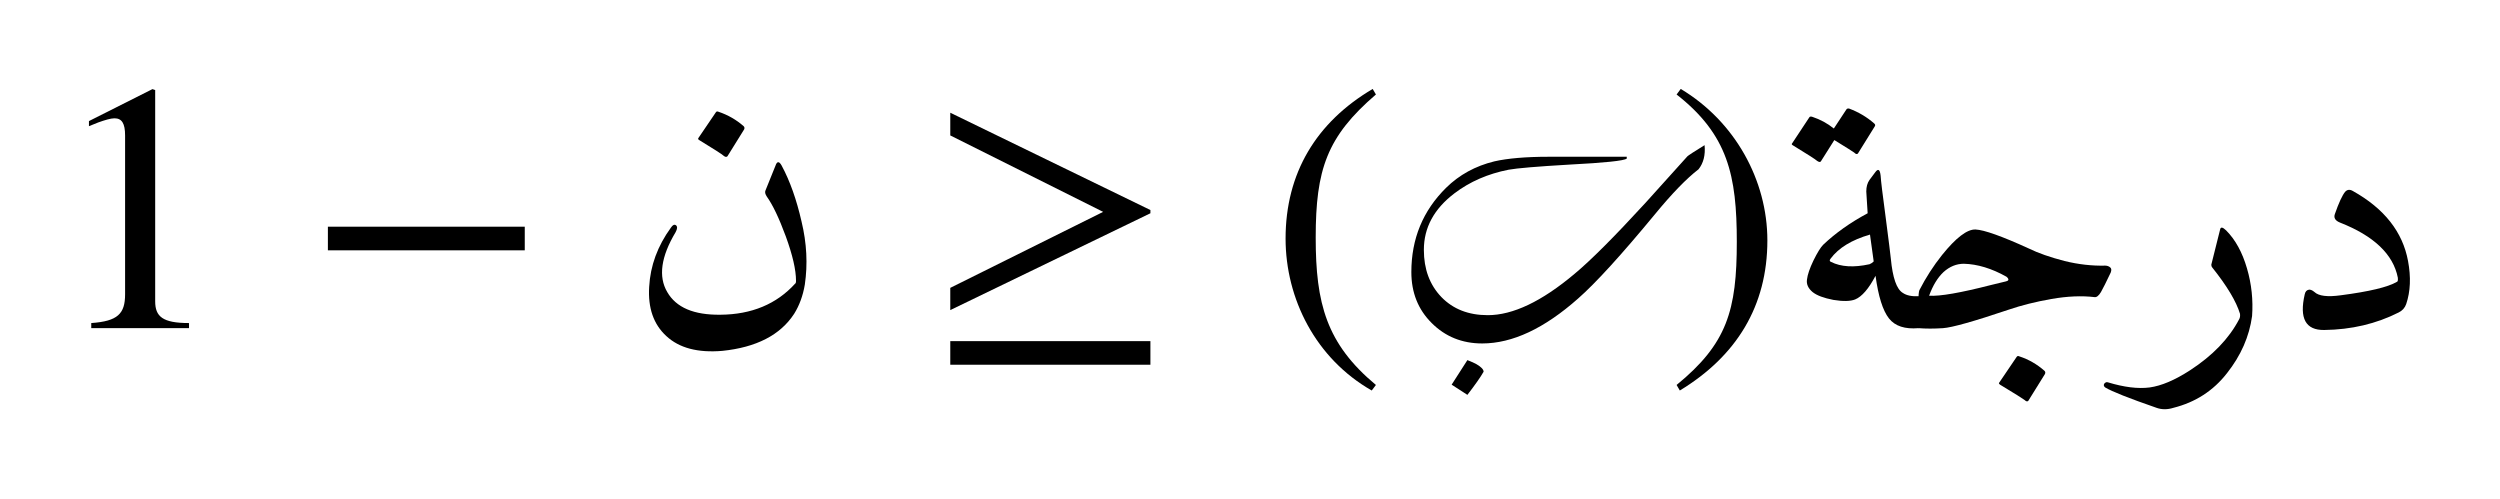
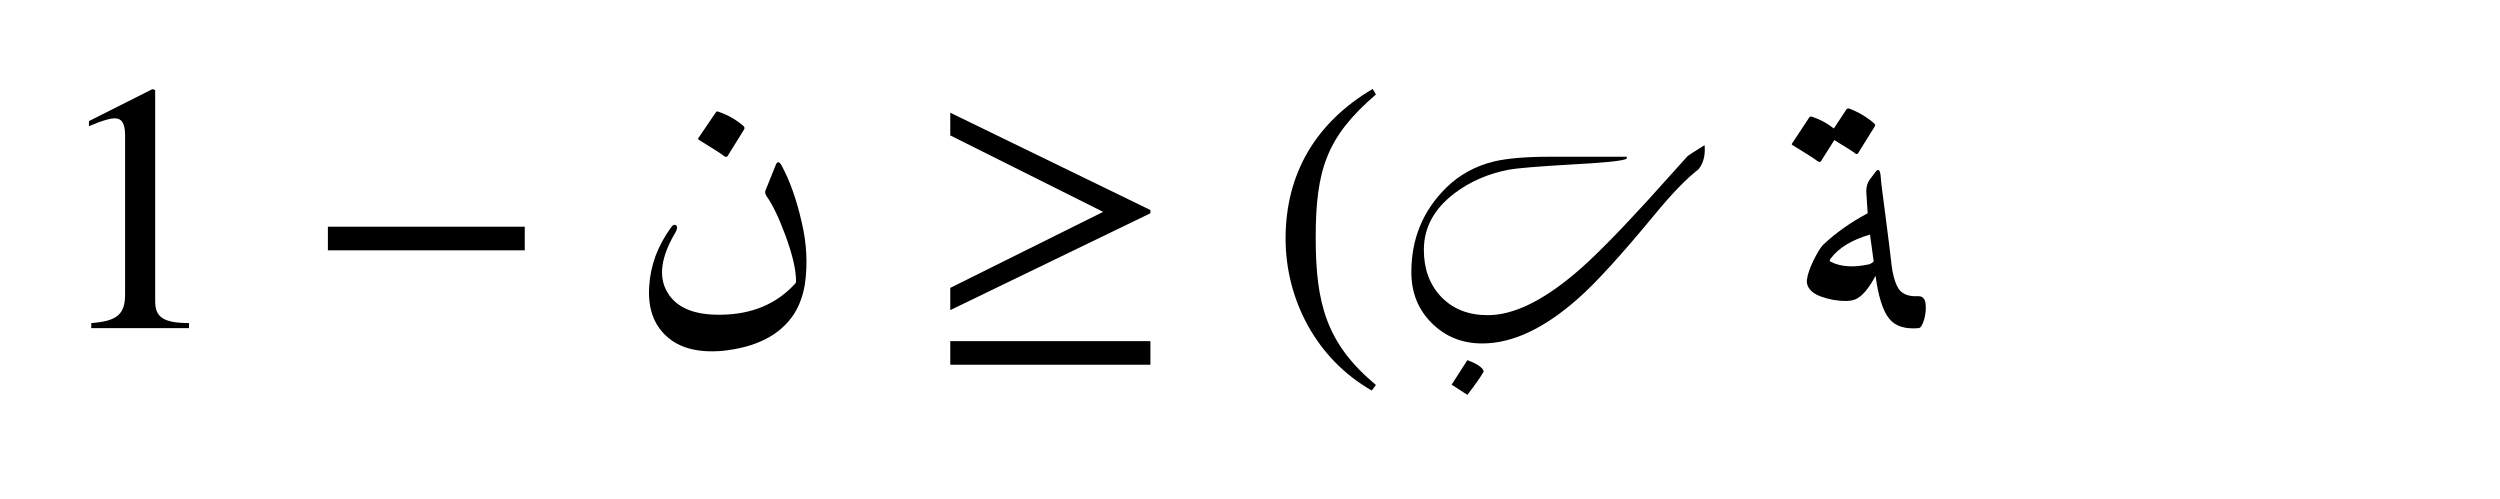
<svg xmlns="http://www.w3.org/2000/svg" xmlns:xlink="http://www.w3.org/1999/xlink" width="84.32" height="16.818" viewBox="0 0 84.32 16.818">
  <defs>
    <g>
      <g id="glyph-0-0">
        <path d="M 4.703 0 L 4.703 -0.172 C 3.812 -0.172 3.562 -0.391 3.562 -0.906 L 3.562 -8.031 L 3.469 -8.062 L 1.328 -6.984 L 1.328 -6.812 L 1.641 -6.938 C 1.859 -7.016 2.062 -7.078 2.188 -7.078 C 2.438 -7.078 2.547 -6.906 2.547 -6.5 L 2.547 -1.141 C 2.547 -0.484 2.297 -0.234 1.406 -0.172 L 1.406 0 Z M 4.703 0 " />
      </g>
      <g id="glyph-0-1">
        <path d="M 7.406 -2.625 L 7.406 -3.422 L 0.766 -3.422 L 0.766 -2.625 Z M 7.406 -2.625 " />
      </g>
      <g id="glyph-0-2">
        <path d="M 7.516 1.234 L 7.516 0.438 L 0.766 0.438 L 0.766 1.234 Z M 7.516 -3.875 L 7.516 -3.984 L 0.766 -7.266 L 0.766 -6.5 L 5.922 -3.922 L 0.766 -1.359 L 0.766 -0.609 Z M 7.516 -3.875 " />
      </g>
      <g id="glyph-0-3">
        <path d="M 3.625 1.922 C 1.953 0.531 1.594 -0.828 1.594 -3.047 C 1.594 -5.344 1.969 -6.453 3.625 -7.875 L 3.516 -8.062 C 1.609 -6.938 0.578 -5.219 0.578 -3.016 C 0.578 -0.984 1.594 1.031 3.484 2.109 Z M 3.625 1.922 " />
      </g>
      <g id="glyph-0-4">
-         <path d="M 0.344 -7.875 C 2.078 -6.516 2.375 -5.141 2.375 -2.906 C 2.375 -0.594 2.047 0.531 0.344 1.922 L 0.453 2.109 C 2.359 0.953 3.406 -0.734 3.406 -2.953 C 3.406 -4.984 2.312 -6.969 0.484 -8.062 Z M 0.344 -7.875 " />
-       </g>
+         </g>
      <g id="glyph-1-0">
        <path d="M 5.234 -5.484 C 5.516 -4.961 5.738 -4.332 5.906 -3.594 C 6.082 -2.863 6.117 -2.156 6.016 -1.469 C 5.953 -1.094 5.832 -0.766 5.656 -0.484 C 5.188 0.234 4.379 0.648 3.234 0.766 C 2.41 0.836 1.781 0.672 1.344 0.266 C 0.914 -0.129 0.723 -0.68 0.766 -1.391 C 0.805 -2.109 1.051 -2.773 1.5 -3.391 C 1.562 -3.484 1.617 -3.508 1.672 -3.469 C 1.723 -3.426 1.719 -3.348 1.656 -3.234 C 1.164 -2.41 1.07 -1.738 1.375 -1.219 C 1.676 -0.695 2.273 -0.441 3.172 -0.453 C 4.223 -0.461 5.062 -0.812 5.688 -1.5 C 5.707 -1.508 5.719 -1.539 5.719 -1.594 C 5.719 -1.969 5.602 -2.469 5.375 -3.094 C 5.145 -3.719 4.93 -4.164 4.734 -4.438 C 4.68 -4.52 4.664 -4.586 4.688 -4.641 L 5.047 -5.531 C 5.098 -5.633 5.16 -5.617 5.234 -5.484 Z M 3.016 -7.281 C 3.035 -7.312 3.066 -7.316 3.109 -7.297 C 3.422 -7.191 3.703 -7.031 3.953 -6.812 C 3.984 -6.781 3.988 -6.742 3.969 -6.703 L 3.406 -5.797 C 3.375 -5.766 3.332 -5.77 3.281 -5.812 C 3.227 -5.863 2.953 -6.039 2.453 -6.344 C 2.422 -6.363 2.41 -6.383 2.422 -6.406 Z M 3.016 -7.281 " />
      </g>
      <g id="glyph-1-1">
        <path d="M 3.062 -5.25 C 3.164 -5.395 3.227 -5.359 3.25 -5.141 C 3.258 -4.984 3.316 -4.508 3.422 -3.719 C 3.523 -2.938 3.582 -2.477 3.594 -2.344 C 3.656 -1.695 3.789 -1.312 4 -1.188 C 4.125 -1.102 4.301 -1.066 4.531 -1.078 C 4.664 -1.078 4.742 -0.992 4.766 -0.828 C 4.785 -0.66 4.77 -0.484 4.719 -0.297 C 4.664 -0.109 4.602 -0.008 4.531 0 C 4.07 0.039 3.738 -0.066 3.531 -0.328 C 3.32 -0.598 3.172 -1.078 3.078 -1.766 C 2.848 -1.328 2.617 -1.062 2.391 -0.969 C 2.234 -0.906 1.988 -0.898 1.656 -0.953 C 1.332 -1.016 1.098 -1.102 0.953 -1.219 C 0.805 -1.344 0.742 -1.484 0.766 -1.641 C 0.785 -1.805 0.859 -2.02 0.984 -2.281 C 1.117 -2.551 1.227 -2.727 1.312 -2.812 C 1.727 -3.207 2.227 -3.562 2.812 -3.875 C 2.789 -4.207 2.773 -4.453 2.766 -4.609 C 2.766 -4.766 2.801 -4.895 2.875 -5 Z M 2.891 -3.156 C 2.273 -2.977 1.832 -2.707 1.562 -2.344 C 1.52 -2.289 1.523 -2.254 1.578 -2.234 C 1.91 -2.066 2.344 -2.039 2.875 -2.156 C 2.926 -2.176 2.973 -2.207 3.016 -2.25 C 2.984 -2.5 2.941 -2.801 2.891 -3.156 Z M 2.094 -7.375 C 2.113 -7.406 2.145 -7.414 2.188 -7.406 C 2.5 -7.289 2.781 -7.125 3.031 -6.906 C 3.07 -6.875 3.078 -6.836 3.047 -6.797 L 2.484 -5.891 C 2.453 -5.859 2.41 -5.867 2.359 -5.922 C 2.305 -5.961 2.082 -6.102 1.688 -6.344 L 1.234 -5.625 C 1.211 -5.594 1.172 -5.598 1.109 -5.641 C 1.055 -5.691 0.781 -5.867 0.281 -6.172 C 0.25 -6.191 0.242 -6.211 0.266 -6.234 L 0.844 -7.109 C 0.863 -7.141 0.898 -7.145 0.953 -7.125 C 1.211 -7.039 1.453 -6.91 1.672 -6.734 Z M 2.094 -7.375 " />
      </g>
      <g id="glyph-1-2">
-         <path d="M 3.719 -2.688 C 4.039 -2.531 4.441 -2.391 4.922 -2.266 C 5.398 -2.148 5.859 -2.098 6.297 -2.109 C 6.367 -2.109 6.426 -2.086 6.469 -2.047 C 6.508 -2.016 6.516 -1.957 6.484 -1.875 C 6.336 -1.562 6.227 -1.344 6.156 -1.219 C 6.082 -1.094 6.008 -1.035 5.938 -1.047 C 5.508 -1.098 5.023 -1.078 4.484 -0.984 C 3.953 -0.891 3.473 -0.77 3.047 -0.625 C 1.867 -0.227 1.129 -0.02 0.828 0 C 0.523 0.02 0.25 0.02 0 0 C -0.02 -0.758 -0.008 -1.188 0.031 -1.281 C 0.25 -1.707 0.504 -2.102 0.797 -2.469 C 1.266 -3.051 1.641 -3.336 1.922 -3.328 C 2.211 -3.316 2.812 -3.102 3.719 -2.688 Z M 2.969 -1.734 C 2.469 -2.016 1.988 -2.16 1.531 -2.172 C 1.281 -2.172 1.051 -2.078 0.844 -1.891 C 0.645 -1.703 0.484 -1.438 0.359 -1.094 C 0.723 -1.07 1.414 -1.191 2.438 -1.453 L 2.953 -1.578 C 2.992 -1.586 3.02 -1.602 3.031 -1.625 C 3.039 -1.656 3.02 -1.691 2.969 -1.734 Z M 3.312 0.969 C 3.332 0.938 3.363 0.93 3.406 0.953 C 3.719 1.055 4 1.219 4.25 1.438 C 4.281 1.469 4.285 1.504 4.266 1.547 L 3.703 2.453 C 3.672 2.484 3.629 2.473 3.578 2.422 C 3.523 2.379 3.25 2.207 2.75 1.906 C 2.719 1.883 2.707 1.863 2.719 1.844 Z M 3.312 0.969 " />
-       </g>
+         </g>
      <g id="glyph-1-3">
-         <path d="M 2.938 -3.328 C 2.957 -3.422 3.023 -3.41 3.141 -3.297 C 3.453 -2.984 3.688 -2.555 3.844 -2.016 C 4 -1.484 4.055 -0.945 4.016 -0.406 C 3.922 0.281 3.641 0.922 3.172 1.516 C 2.711 2.109 2.109 2.5 1.359 2.688 C 1.16 2.75 0.973 2.75 0.797 2.688 C -0.141 2.363 -0.719 2.133 -0.938 2 C -0.969 1.977 -0.984 1.953 -0.984 1.922 C -0.984 1.891 -0.969 1.863 -0.938 1.844 C -0.914 1.82 -0.883 1.816 -0.844 1.828 C -0.301 1.992 0.164 2.051 0.562 2 C 0.957 1.945 1.41 1.754 1.922 1.422 C 2.68 0.93 3.234 0.359 3.578 -0.297 C 3.609 -0.348 3.617 -0.41 3.609 -0.484 C 3.484 -0.898 3.172 -1.422 2.672 -2.047 C 2.648 -2.078 2.641 -2.109 2.641 -2.141 Z M 2.938 -3.328 " />
-       </g>
+         </g>
      <g id="glyph-1-4">
-         <path d="M 2.031 -3.844 C 2.164 -4.227 2.281 -4.477 2.375 -4.594 C 2.445 -4.676 2.535 -4.688 2.641 -4.625 C 3.703 -4.031 4.32 -3.242 4.5 -2.266 C 4.602 -1.723 4.582 -1.238 4.438 -0.812 C 4.395 -0.688 4.312 -0.594 4.188 -0.531 C 3.426 -0.145 2.586 0.051 1.672 0.062 C 1.047 0.07 0.828 -0.328 1.016 -1.141 C 1.035 -1.234 1.082 -1.285 1.156 -1.297 C 1.207 -1.305 1.27 -1.281 1.344 -1.219 C 1.488 -1.082 1.785 -1.047 2.234 -1.109 C 3.191 -1.234 3.82 -1.383 4.125 -1.562 C 4.156 -1.57 4.164 -1.617 4.156 -1.703 C 4 -2.492 3.348 -3.113 2.203 -3.562 C 2.047 -3.625 1.988 -3.719 2.031 -3.844 Z M 2.031 -3.844 " />
-       </g>
+         </g>
      <g id="glyph-2-0">
        <path d="M 10.734 -6.172 C 10.766 -5.836 10.695 -5.566 10.531 -5.359 C 10.125 -5.047 9.633 -4.539 9.062 -3.844 C 7.926 -2.469 7.062 -1.52 6.469 -1 C 5.332 0.008 4.254 0.516 3.234 0.516 C 2.555 0.516 1.988 0.285 1.531 -0.172 C 1.07 -0.629 0.844 -1.203 0.844 -1.891 C 0.844 -3.016 1.234 -3.961 2.016 -4.734 C 2.461 -5.172 3.004 -5.469 3.641 -5.625 C 4.086 -5.727 4.703 -5.781 5.484 -5.781 L 8.109 -5.781 L 8.109 -5.719 C 8.016 -5.645 7.367 -5.578 6.172 -5.516 C 5.086 -5.453 4.406 -5.395 4.125 -5.344 C 3.426 -5.207 2.816 -4.941 2.297 -4.547 C 1.609 -4.023 1.266 -3.391 1.266 -2.641 C 1.266 -1.992 1.461 -1.461 1.859 -1.047 C 2.254 -0.641 2.773 -0.438 3.422 -0.438 C 4.266 -0.438 5.238 -0.898 6.344 -1.828 C 6.895 -2.285 7.691 -3.082 8.734 -4.219 C 9.203 -4.738 9.676 -5.266 10.156 -5.797 C 10.188 -5.828 10.379 -5.953 10.734 -6.172 Z M 3.281 1.469 C 3.176 1.656 2.992 1.914 2.734 2.25 L 2.203 1.906 L 2.734 1.078 C 2.867 1.129 2.973 1.176 3.047 1.219 C 3.203 1.312 3.281 1.395 3.281 1.469 Z M 3.281 1.469 " />
      </g>
    </g>
  </defs>
  <g fill="rgb(0%, 0%, 0%)" fill-opacity="1">
    <use xlink:href="#glyph-0-0" x="1.672" y="11.068" />
  </g>
  <g fill="rgb(0%, 0%, 0%)" fill-opacity="1">
    <use xlink:href="#glyph-0-1" x="10.293" y="11.068" />
  </g>
  <g fill="rgb(0%, 0%, 0%)" fill-opacity="1">
    <use xlink:href="#glyph-1-0" x="21.129" y="11.068" />
  </g>
  <g fill="rgb(0%, 0%, 0%)" fill-opacity="1">
    <use xlink:href="#glyph-0-2" x="31.285" y="11.068" />
  </g>
  <g fill="rgb(0%, 0%, 0%)" fill-opacity="1">
    <use xlink:href="#glyph-0-3" x="42.782" y="11.062" />
  </g>
  <g fill="rgb(0%, 0%, 0%)" fill-opacity="1">
    <use xlink:href="#glyph-2-0" x="46.758" y="11.068" />
  </g>
  <g fill="rgb(0%, 0%, 0%)" fill-opacity="1">
    <use xlink:href="#glyph-0-4" x="56.204" y="11.062" />
  </g>
  <g fill="rgb(0%, 0%, 0%)" fill-opacity="1">
    <use xlink:href="#glyph-1-1" x="60.18" y="11.068" />
    <use xlink:href="#glyph-1-2" x="64.706" y="11.068" />
    <use xlink:href="#glyph-1-3" x="71.942" y="11.068" />
    <use xlink:href="#glyph-1-4" x="76.718" y="11.068" />
  </g>
</svg>